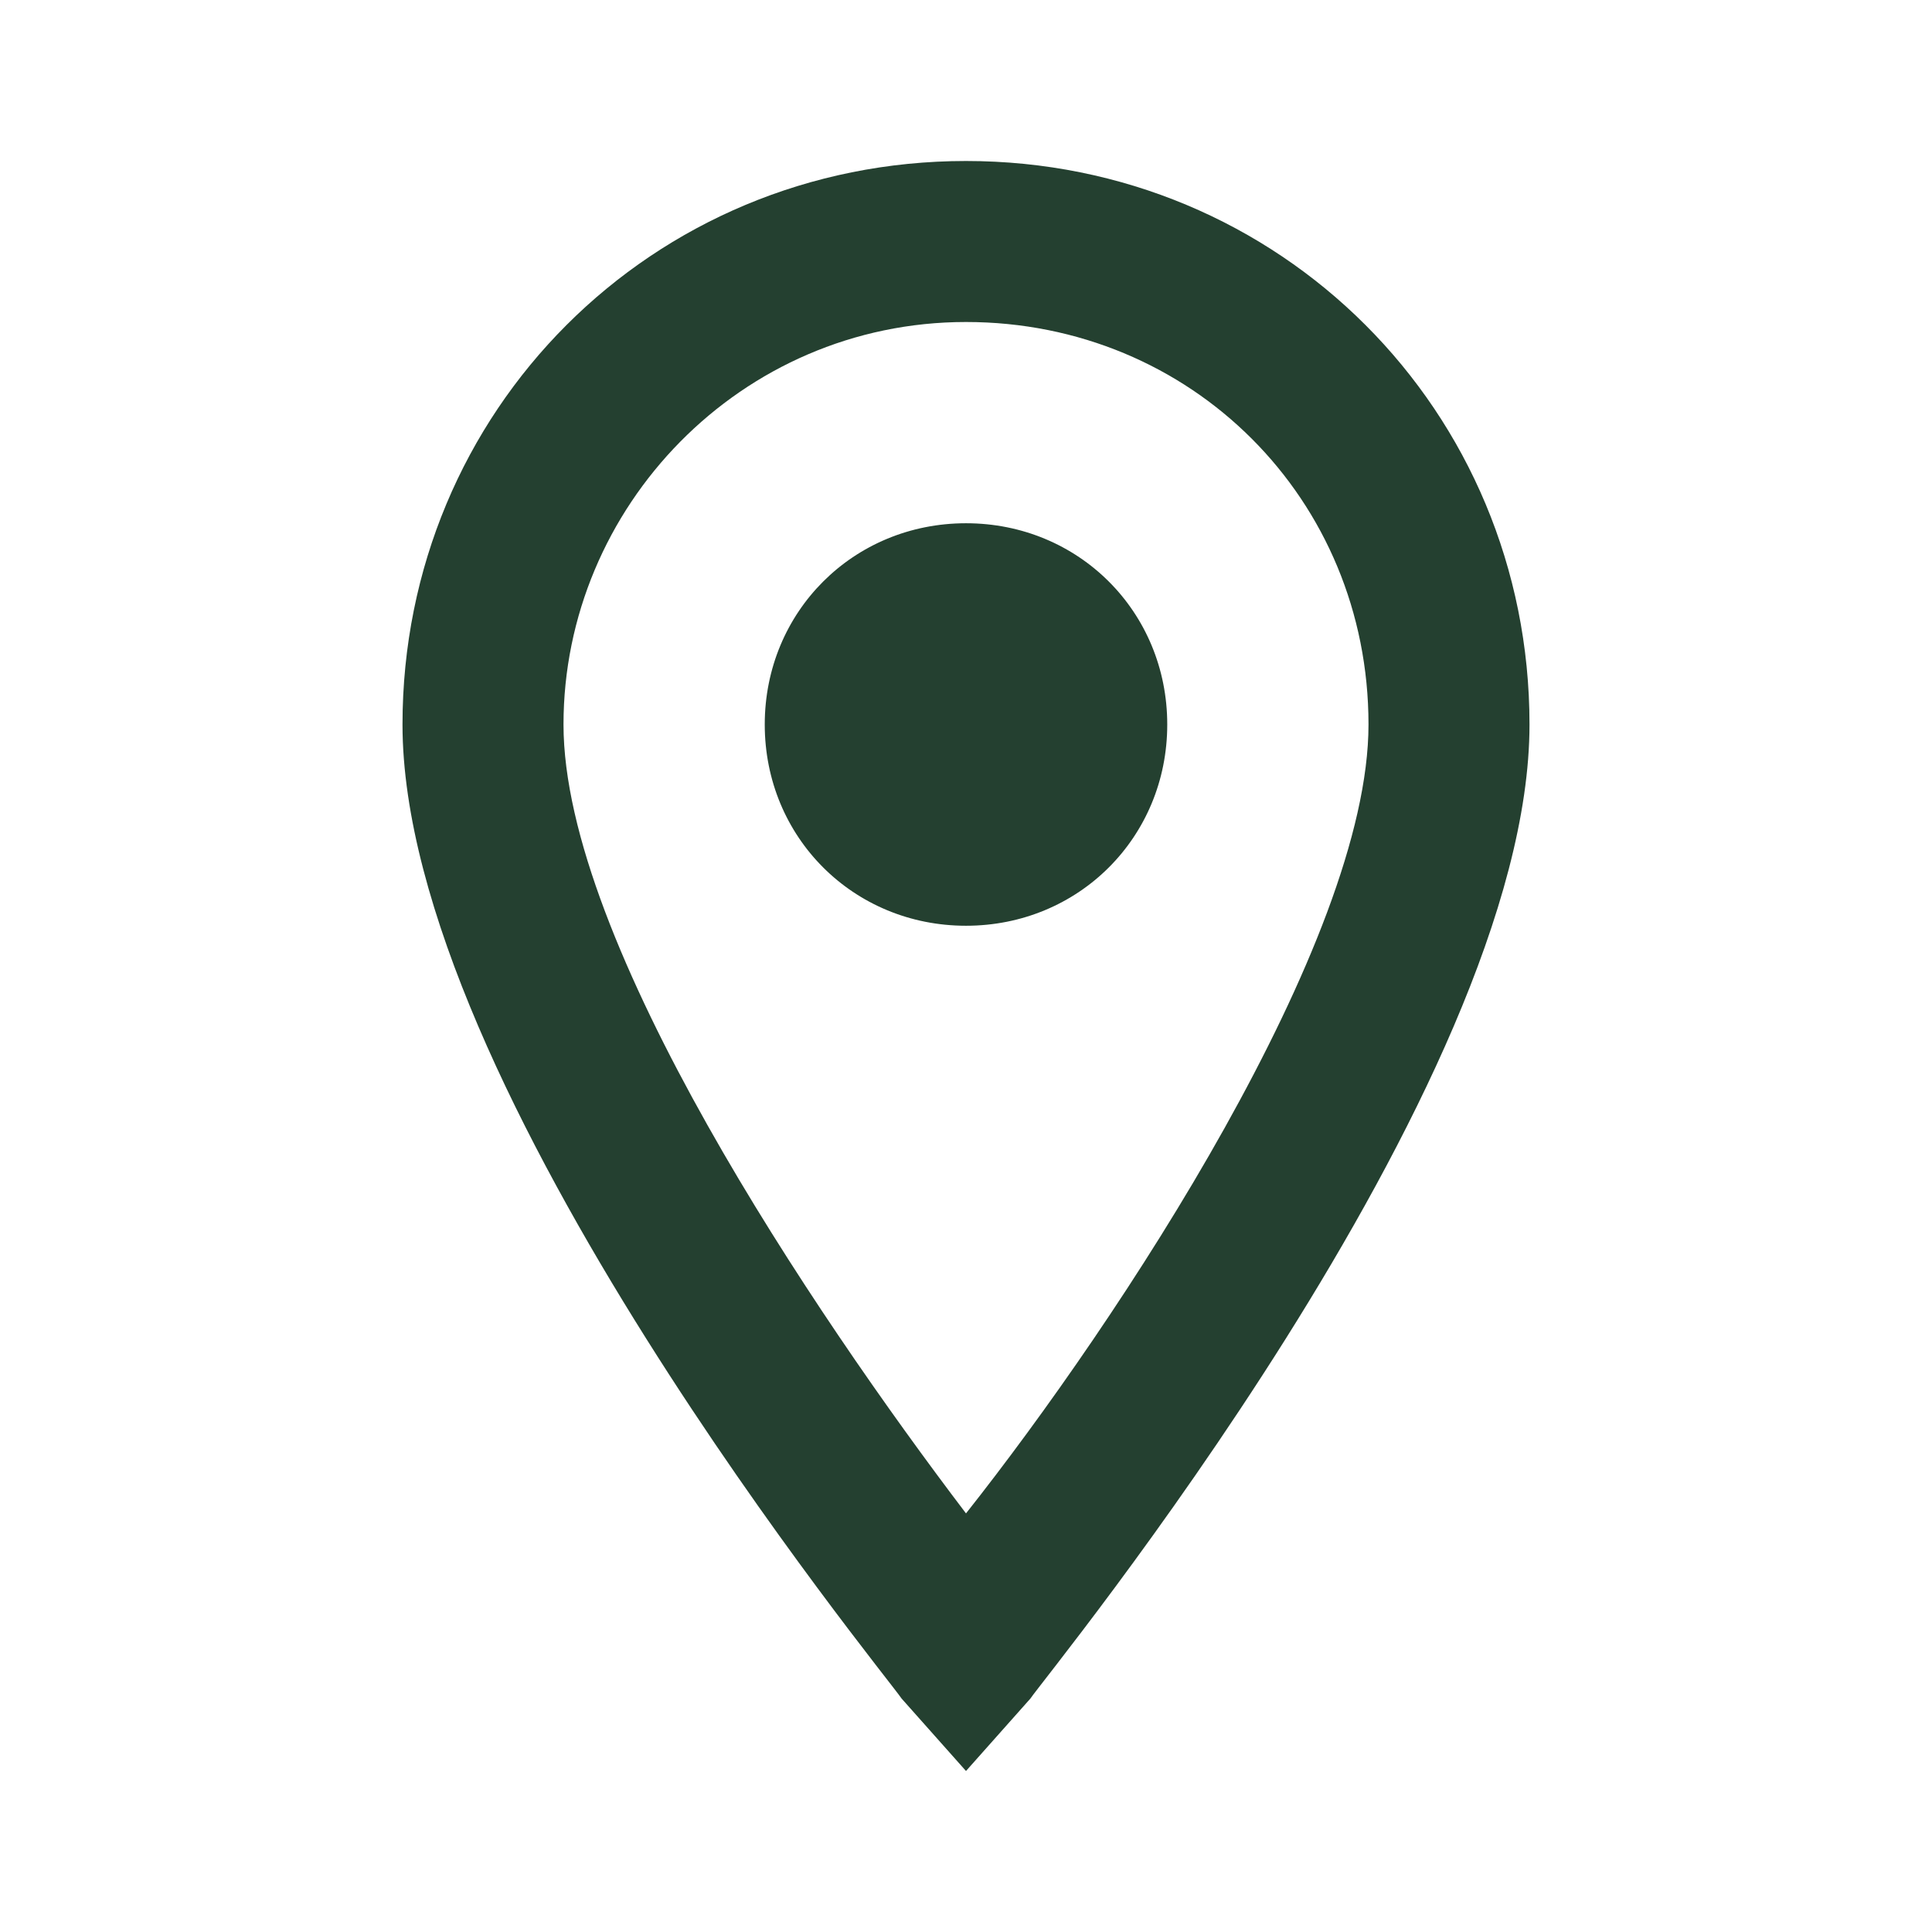
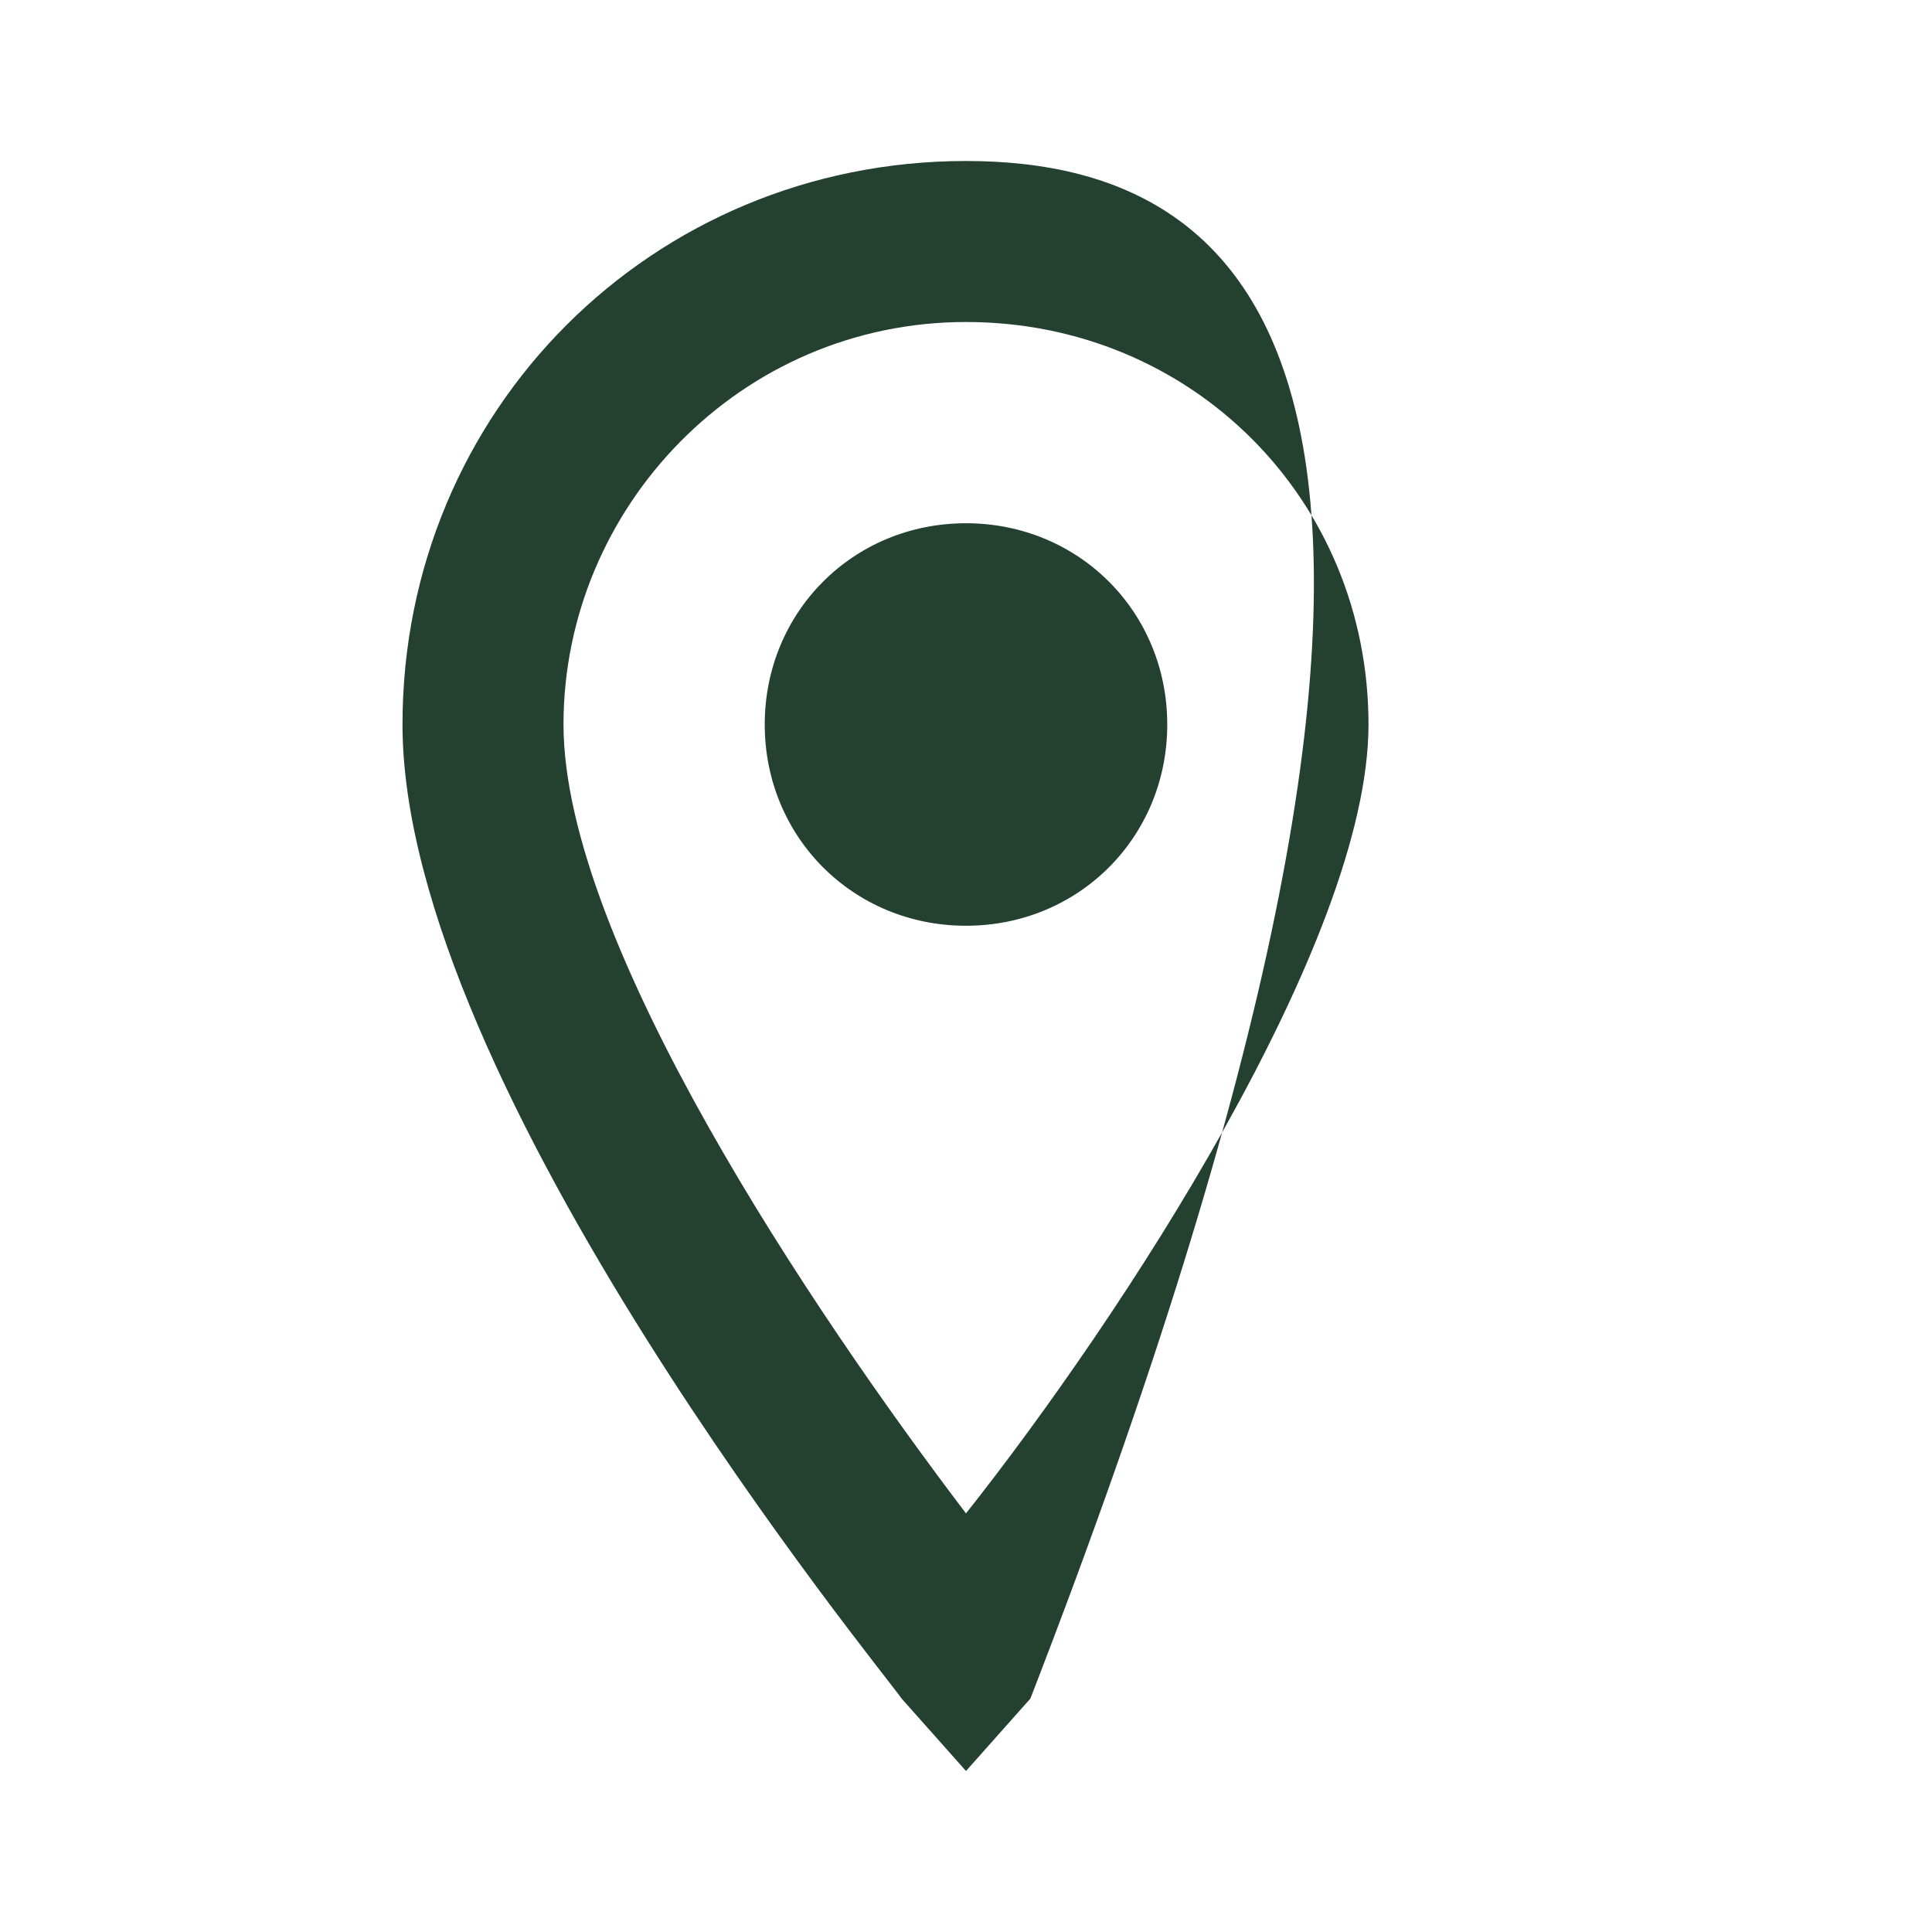
<svg xmlns="http://www.w3.org/2000/svg" version="1.1" id="Layer_1" x="0px" y="0px" viewBox="0 0 24 24" style="enable-background:new 0 0 24 24;" xml:space="preserve">
  <style type="text/css">
	.st0{fill:#244030;}
</style>
-   <path class="st0" d="M12,2C8.1,2,5,5.1,5,9c0,4.5,6,11.8,6.2,12.1L12,22l0.8-0.9C13,20.8,19,13.5,19,9C19,5.1,15.9,2,12,2z M12,4  c2.8,0,5,2.2,5,5c0,2.7-3.1,7.4-5,9.8c-1.9-2.5-5-7.1-5-9.8C7,6.3,9.2,4,12,4z M12,6.5c-1.4,0-2.5,1.1-2.5,2.5s1.1,2.5,2.5,2.5  s2.5-1.1,2.5-2.5S13.4,6.5,12,6.5z" />
+   <path class="st0" d="M12,2C8.1,2,5,5.1,5,9c0,4.5,6,11.8,6.2,12.1L12,22l0.8-0.9C19,5.1,15.9,2,12,2z M12,4  c2.8,0,5,2.2,5,5c0,2.7-3.1,7.4-5,9.8c-1.9-2.5-5-7.1-5-9.8C7,6.3,9.2,4,12,4z M12,6.5c-1.4,0-2.5,1.1-2.5,2.5s1.1,2.5,2.5,2.5  s2.5-1.1,2.5-2.5S13.4,6.5,12,6.5z" />
</svg>